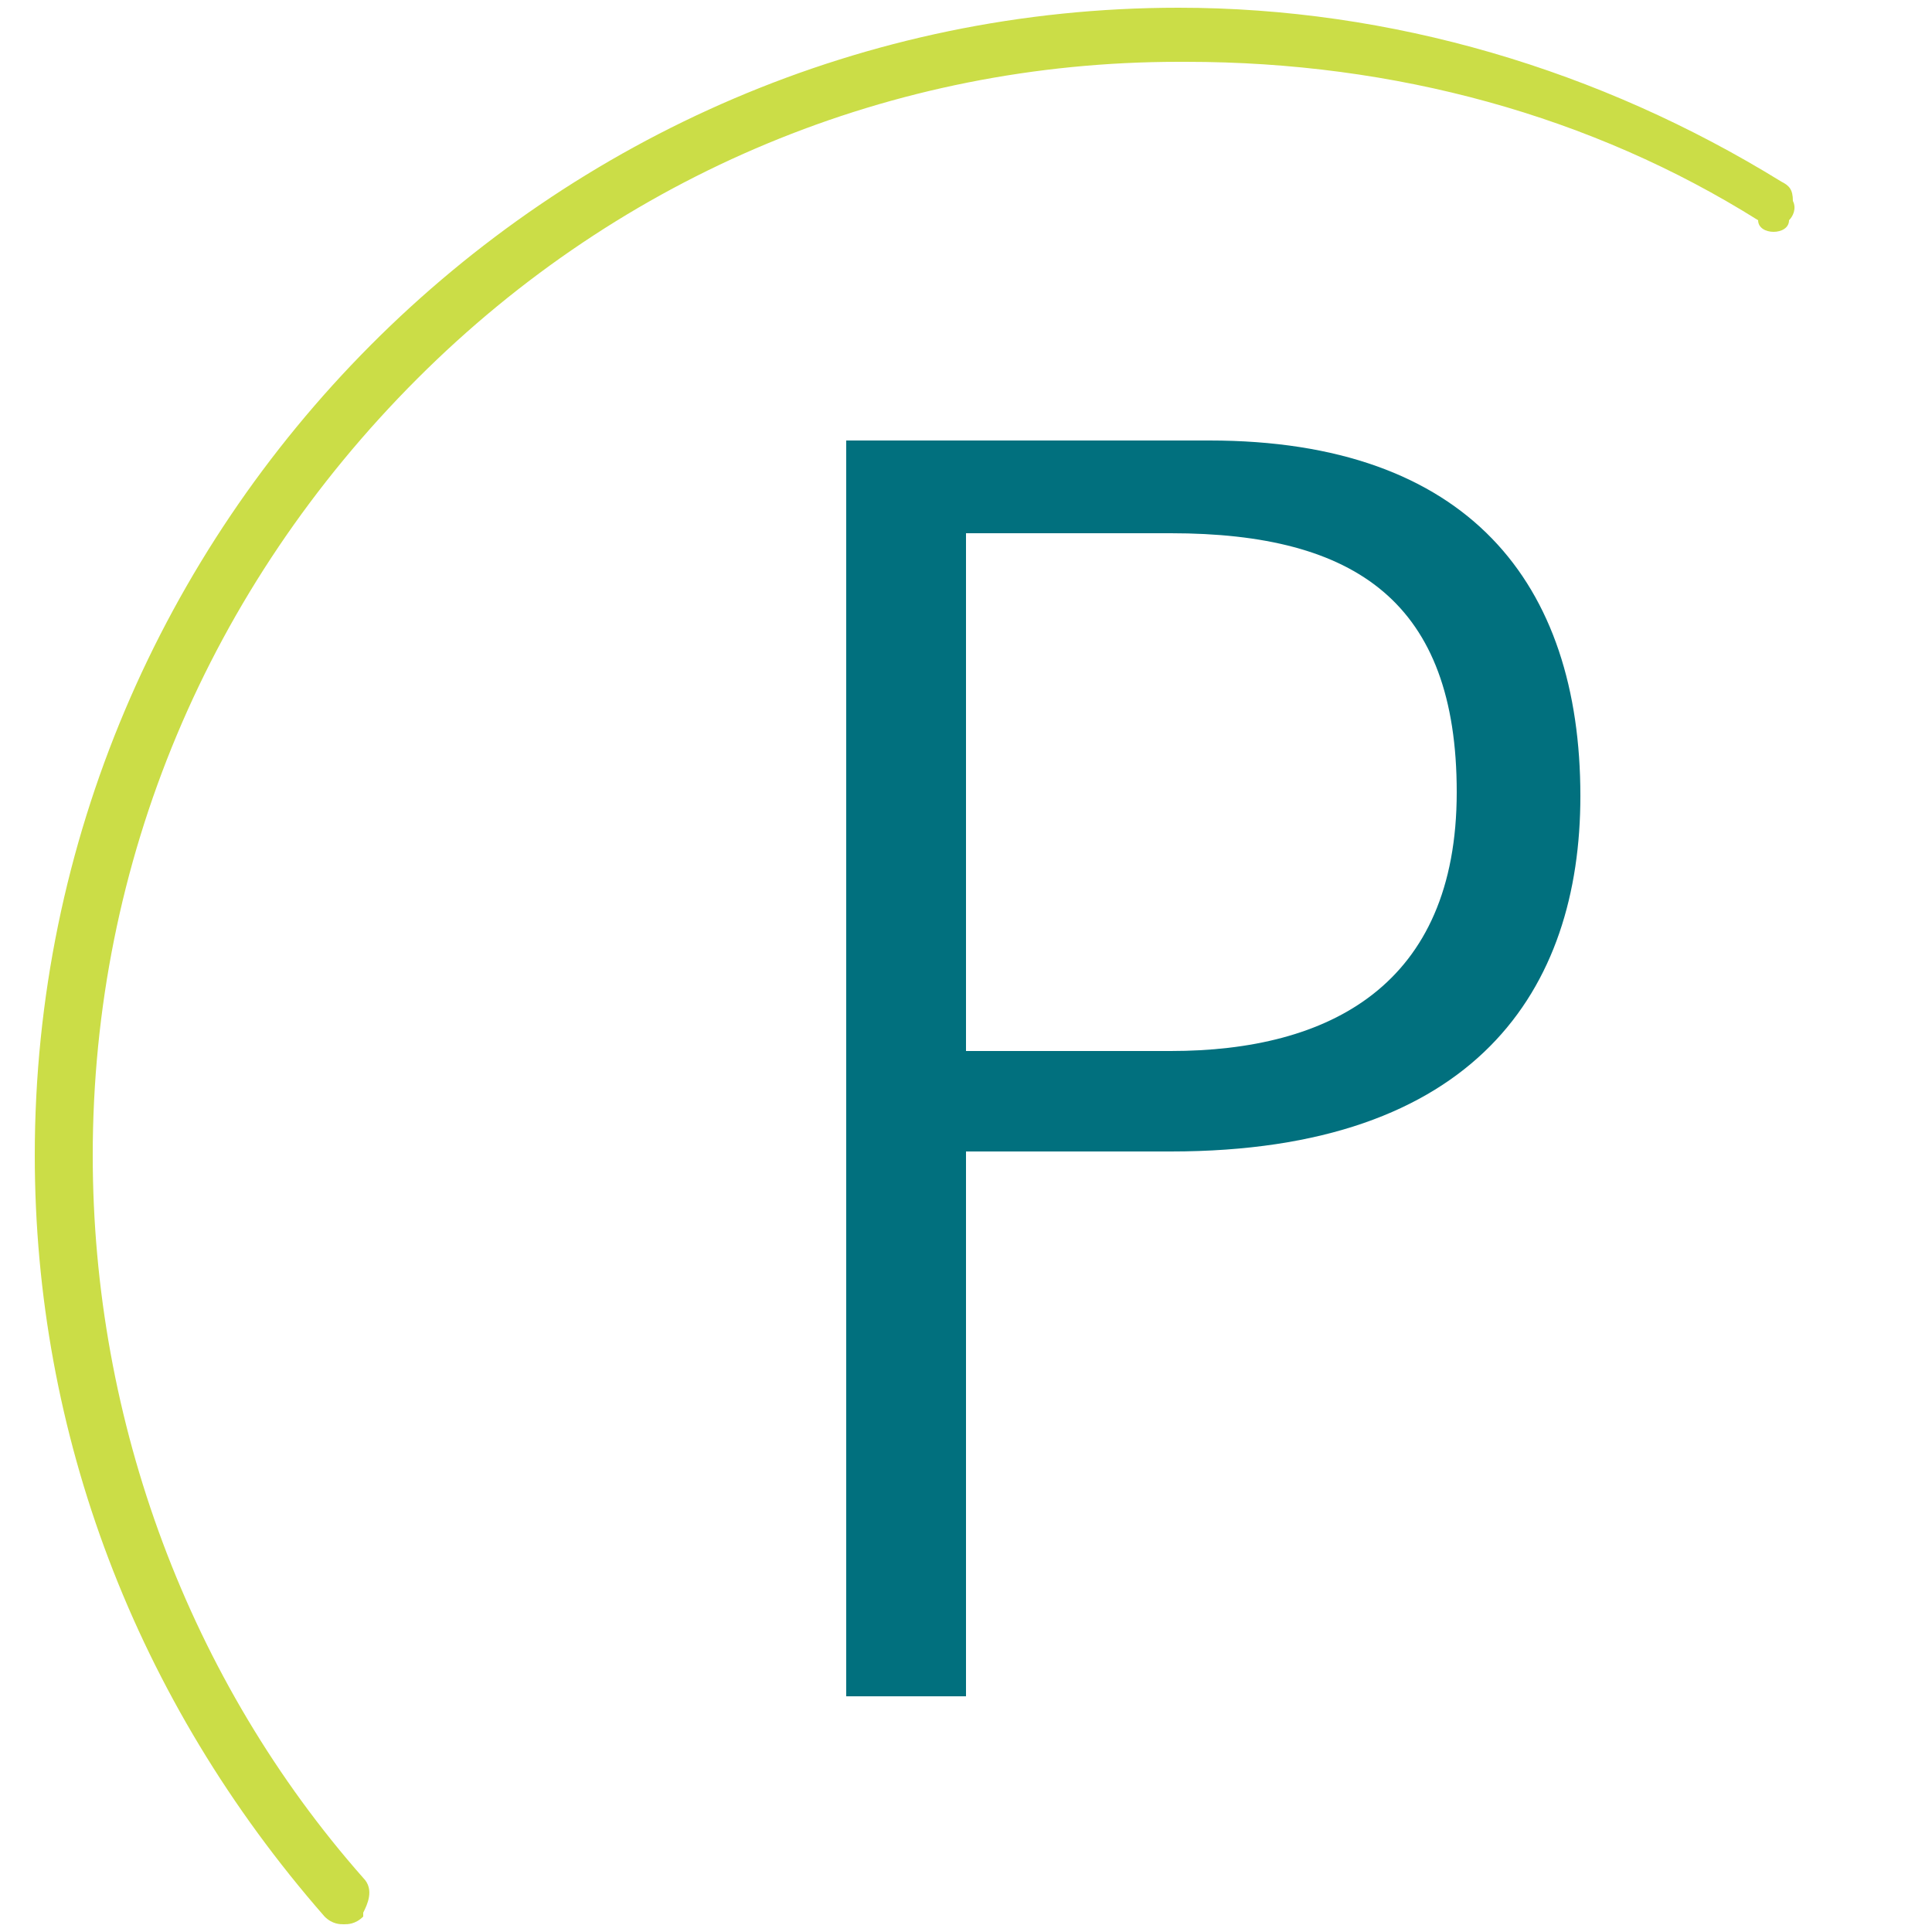
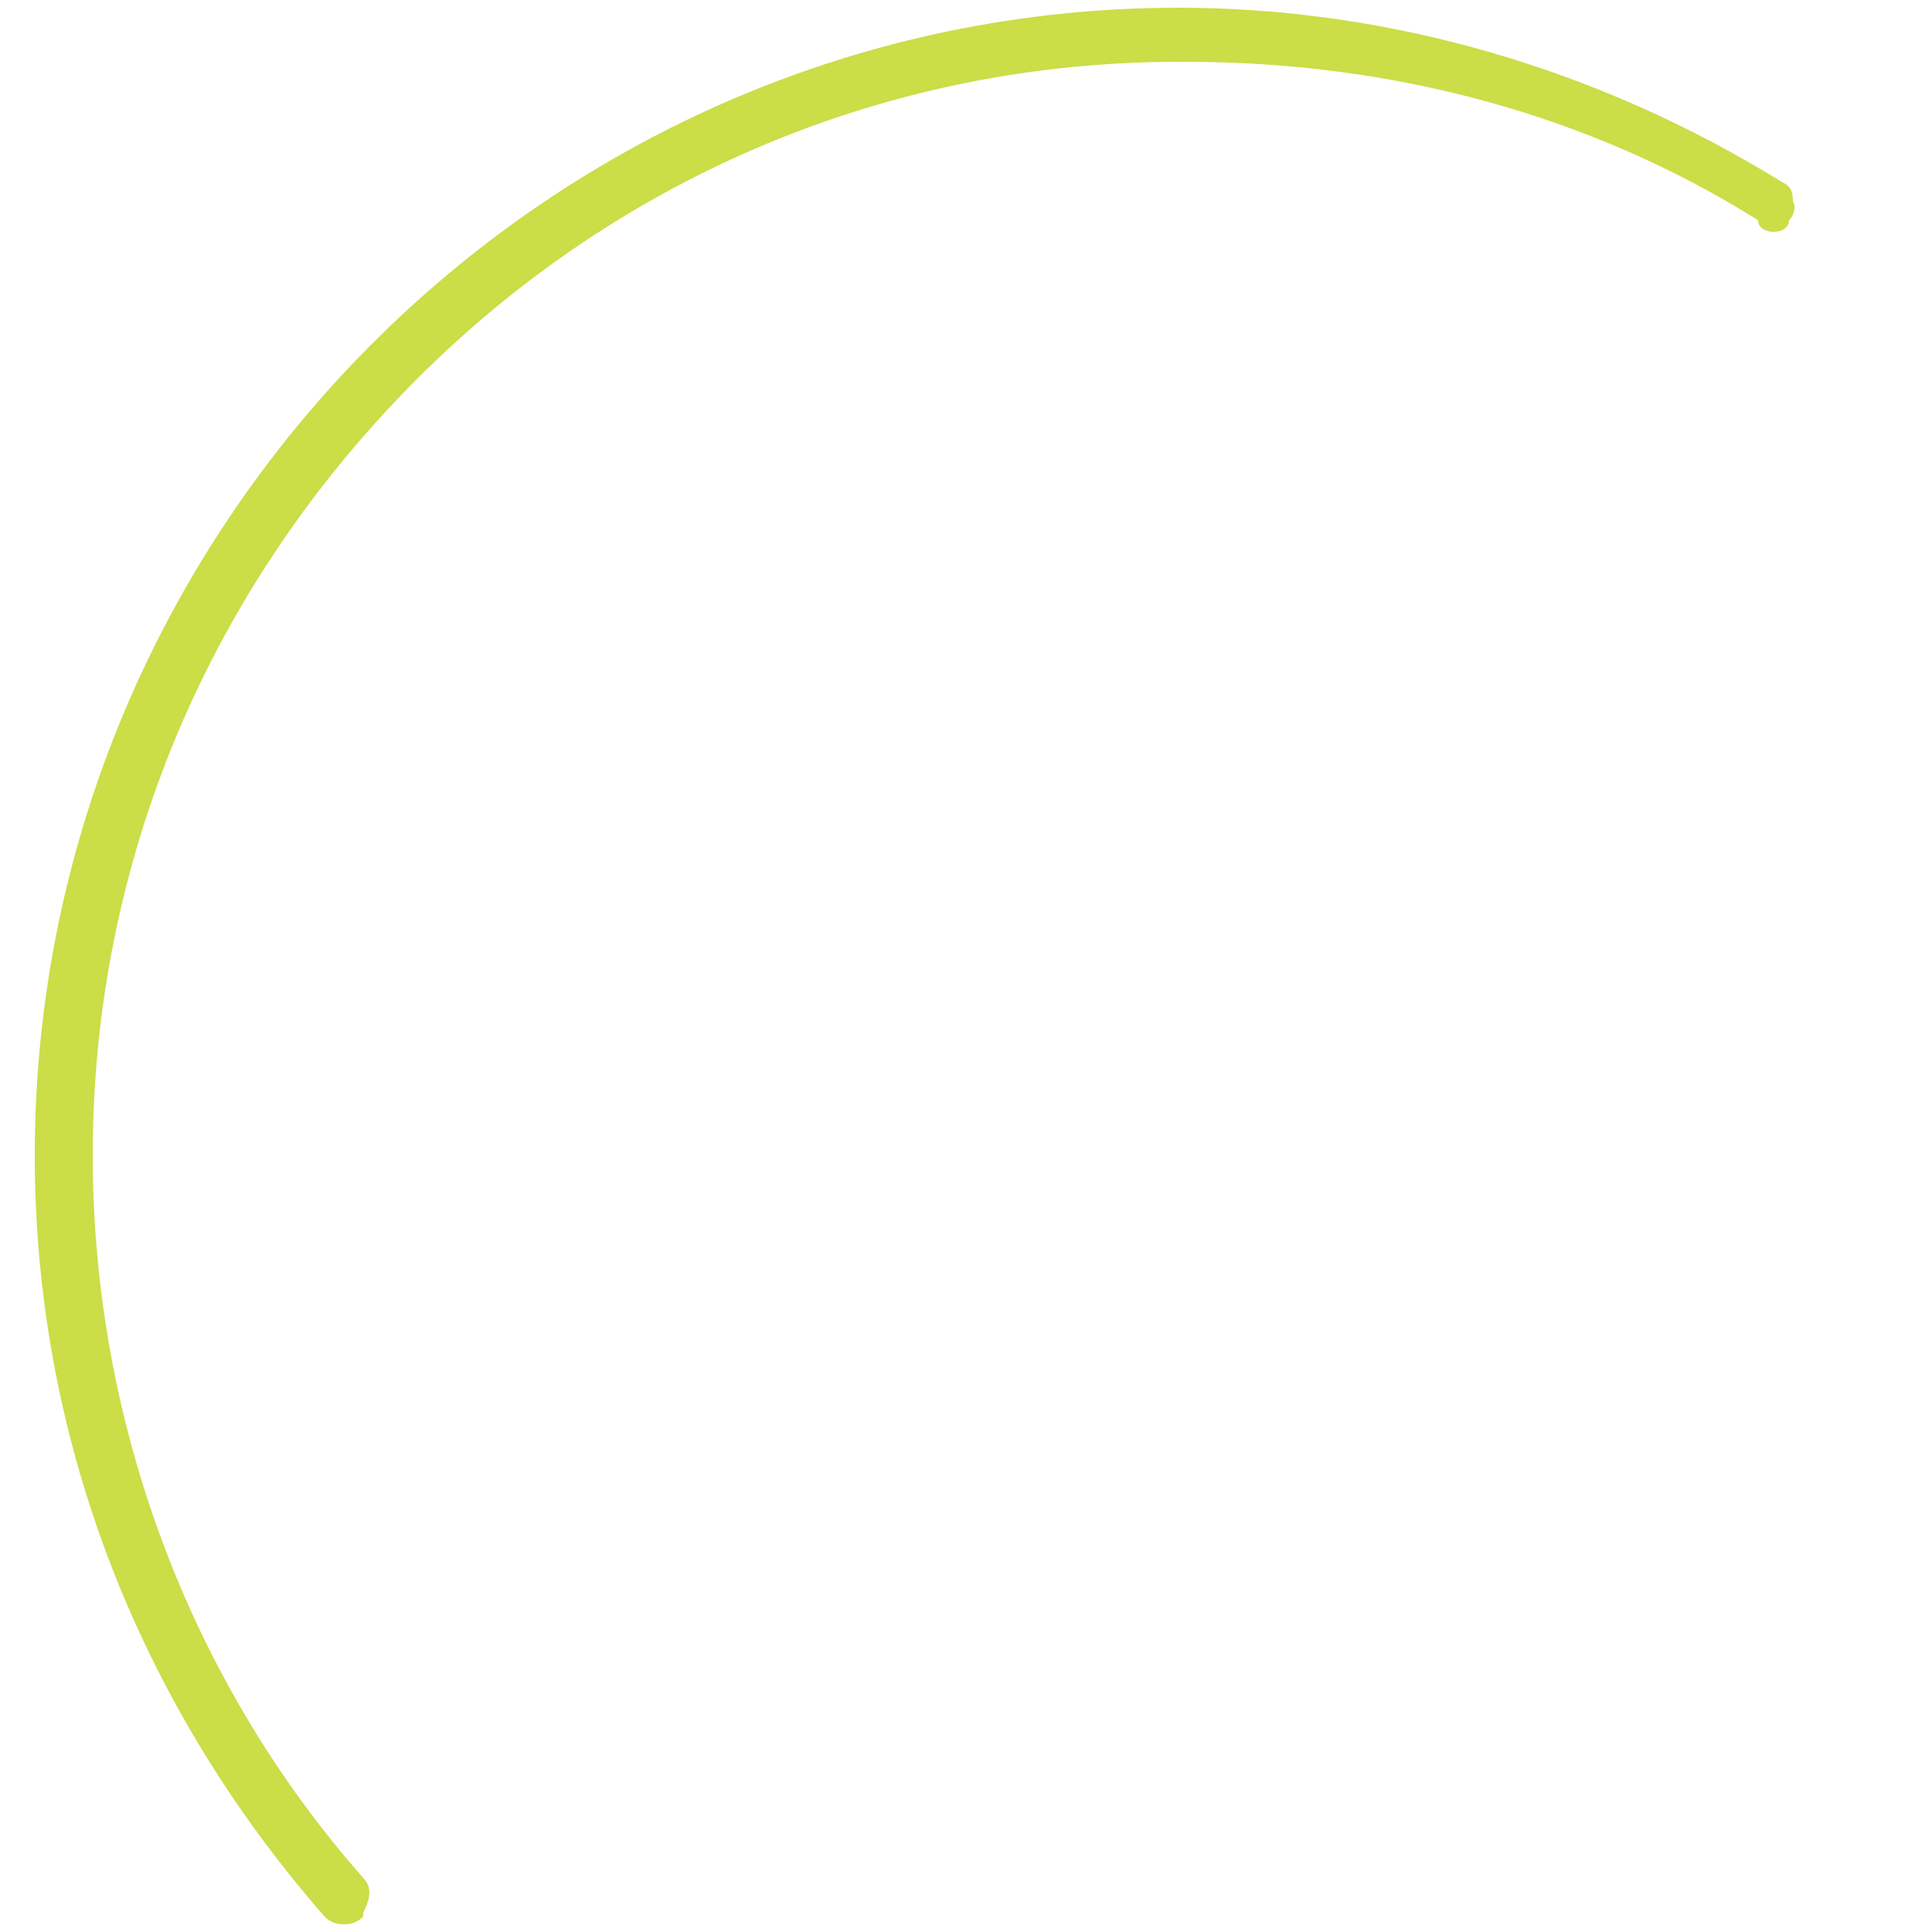
<svg xmlns="http://www.w3.org/2000/svg" id="Calque_1" x="0px" y="0px" width="50px" height="50px" viewBox="0 0 50 50" style="enable-background:new 0 0 50 50;" xml:space="preserve">
  <style type="text/css">
	.st0{fill:#CBDD47;}
	.st1{fill:#01707E;}
</style>
  <path class="st0" d="M46.1,4.7C41.4,1.8,36,0.2,30.5,0.2C14.2,0.2,0.9,13.6,0.9,29.9c0,7.2,2.6,14.1,7.5,19.7  c0.2,0.2,0.4,0.2,0.5,0.2s0.3,0,0.5-0.2l0-0.1c0.1-0.2,0.3-0.6,0-0.9c-4.5-5.1-7-11.8-7-18.7c0-7.6,3-14.7,8.4-20.1  c5.3-5.3,12.3-8.2,19.7-8.2c0.1,0,0.1,0,0.2,0c5.4,0,10.5,1.4,14.8,4.1C45.5,5.9,45.7,6,45.9,6c0.2,0,0.4-0.1,0.4-0.3  c0.1-0.1,0.2-0.3,0.1-0.5C46.4,4.9,46.3,4.8,46.1,4.7z" />
-   <path class="st1" d="M21.9,11.4h9.4c6.7,0,9.6,3.7,9.6,9.2c0,5-2.7,9.2-10.6,9.2H25v14.1h-3.1V11.4z M25,27.2h5.3  c4.1,0,7.4-1.7,7.4-6.7c0-4.9-2.6-6.7-7.4-6.7H25V27.2z" />
</svg>